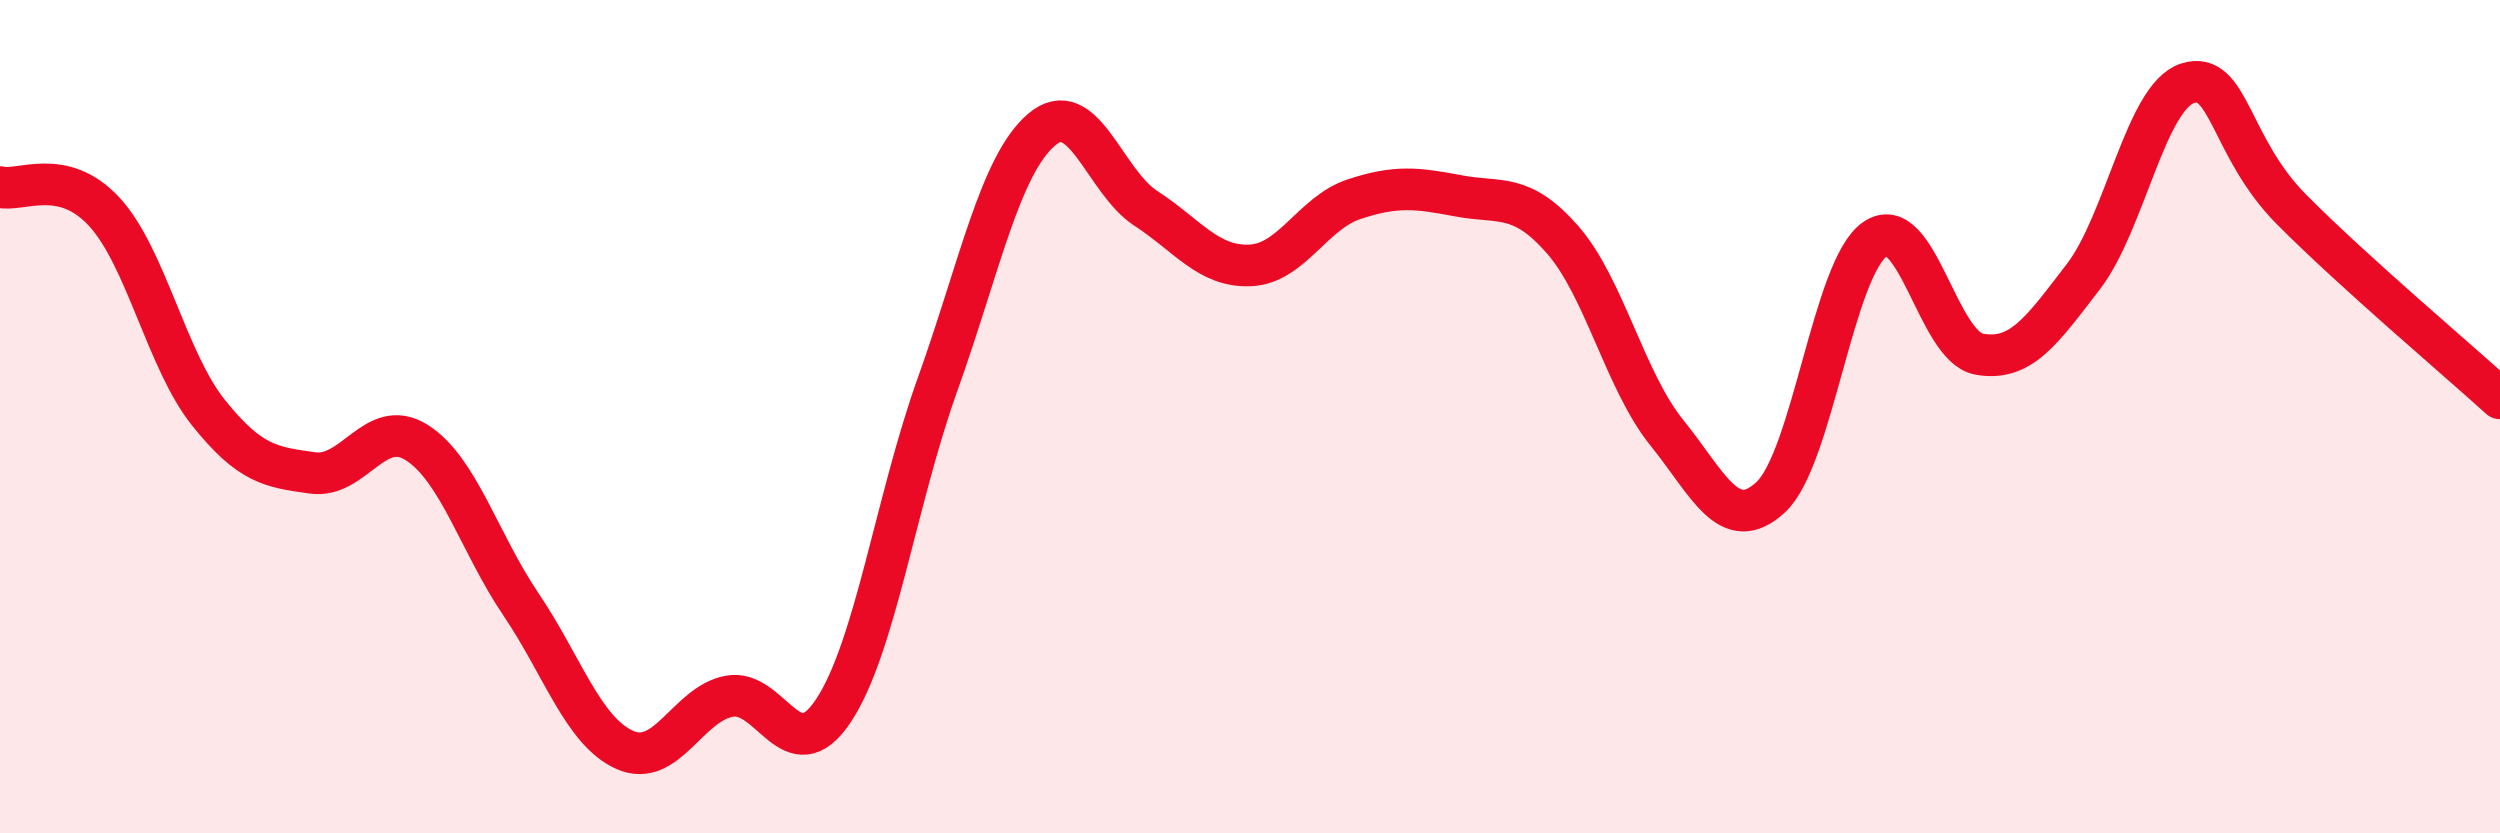
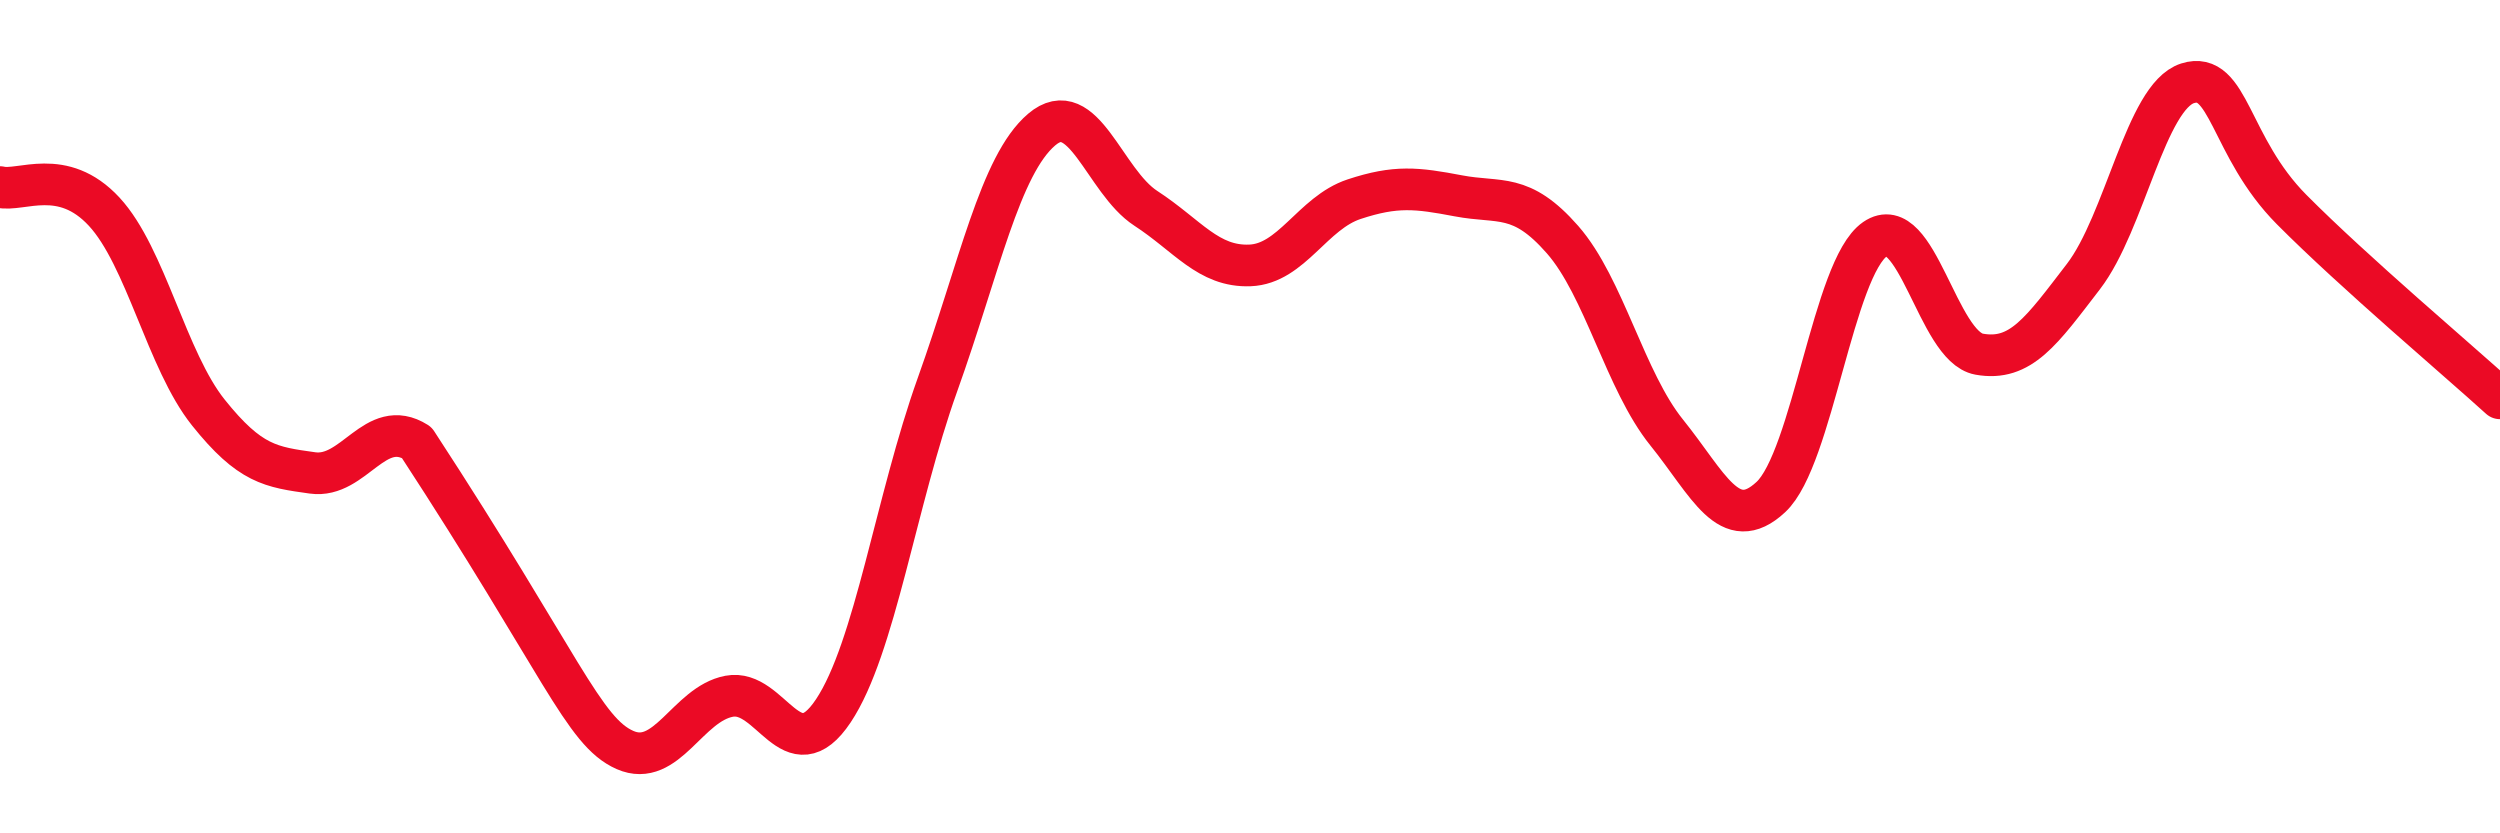
<svg xmlns="http://www.w3.org/2000/svg" width="60" height="20" viewBox="0 0 60 20">
-   <path d="M 0,4.49 C 0.5,4.61 1.5,4 2.5,5.08 C 3.5,6.16 4,8.65 5,9.9 C 6,11.15 6.5,11.21 7.5,11.35 C 8.5,11.49 9,9.99 10,10.62 C 11,11.25 11.5,13.02 12.5,14.5 C 13.5,15.98 14,17.56 15,18 C 16,18.44 16.5,16.9 17.5,16.71 C 18.5,16.52 19,18.56 20,17.06 C 21,15.56 21.5,12.02 22.5,9.23 C 23.5,6.44 24,3.96 25,3.11 C 26,2.26 26.5,4.35 27.5,5 C 28.5,5.65 29,6.41 30,6.37 C 31,6.33 31.5,5.11 32.5,4.78 C 33.5,4.45 34,4.51 35,4.7 C 36,4.89 36.5,4.61 37.5,5.75 C 38.5,6.89 39,9.14 40,10.38 C 41,11.62 41.5,12.86 42.5,11.93 C 43.5,11 44,6.43 45,5.74 C 46,5.05 46.5,8.32 47.5,8.5 C 48.5,8.68 49,7.94 50,6.64 C 51,5.34 51.5,2.32 52.5,2 C 53.5,1.68 53.5,3.52 55,5.03 C 56.5,6.54 59,8.65 60,9.56L60 20L0 20Z" fill="#EB0A25" opacity="0.1" stroke-linecap="round" stroke-linejoin="round" />
-   <path d="M 0,4.49 C 0.5,4.61 1.5,4 2.5,5.08 C 3.5,6.16 4,8.65 5,9.9 C 6,11.15 6.5,11.21 7.5,11.35 C 8.5,11.49 9,9.99 10,10.62 C 11,11.25 11.5,13.02 12.5,14.5 C 13.5,15.98 14,17.56 15,18 C 16,18.44 16.5,16.9 17.5,16.71 C 18.5,16.52 19,18.56 20,17.06 C 21,15.56 21.5,12.02 22.5,9.23 C 23.5,6.44 24,3.96 25,3.11 C 26,2.26 26.5,4.35 27.5,5 C 28.5,5.65 29,6.41 30,6.37 C 31,6.33 31.5,5.11 32.5,4.78 C 33.5,4.45 34,4.51 35,4.7 C 36,4.89 36.5,4.61 37.5,5.75 C 38.5,6.89 39,9.14 40,10.38 C 41,11.62 41.5,12.86 42.5,11.93 C 43.5,11 44,6.43 45,5.74 C 46,5.05 46.5,8.32 47.5,8.5 C 48.5,8.68 49,7.94 50,6.64 C 51,5.34 51.5,2.32 52.5,2 C 53.5,1.68 53.5,3.52 55,5.03 C 56.5,6.54 59,8.65 60,9.56" stroke="#EB0A25" stroke-width="1" fill="none" stroke-linecap="round" stroke-linejoin="round" />
+   <path d="M 0,4.49 C 0.5,4.61 1.5,4 2.5,5.08 C 3.5,6.16 4,8.65 5,9.9 C 6,11.15 6.5,11.21 7.5,11.35 C 8.5,11.49 9,9.99 10,10.62 C 13.5,15.98 14,17.56 15,18 C 16,18.44 16.5,16.9 17.5,16.71 C 18.5,16.52 19,18.56 20,17.06 C 21,15.56 21.5,12.02 22.5,9.23 C 23.5,6.44 24,3.96 25,3.11 C 26,2.26 26.5,4.35 27.5,5 C 28.5,5.65 29,6.41 30,6.37 C 31,6.33 31.5,5.11 32.5,4.78 C 33.5,4.45 34,4.51 35,4.7 C 36,4.89 36.5,4.61 37.5,5.75 C 38.5,6.89 39,9.14 40,10.38 C 41,11.62 41.5,12.86 42.5,11.93 C 43.5,11 44,6.43 45,5.74 C 46,5.05 46.5,8.32 47.5,8.5 C 48.5,8.68 49,7.94 50,6.64 C 51,5.34 51.5,2.32 52.5,2 C 53.5,1.68 53.5,3.52 55,5.03 C 56.5,6.54 59,8.65 60,9.56" stroke="#EB0A25" stroke-width="1" fill="none" stroke-linecap="round" stroke-linejoin="round" />
</svg>